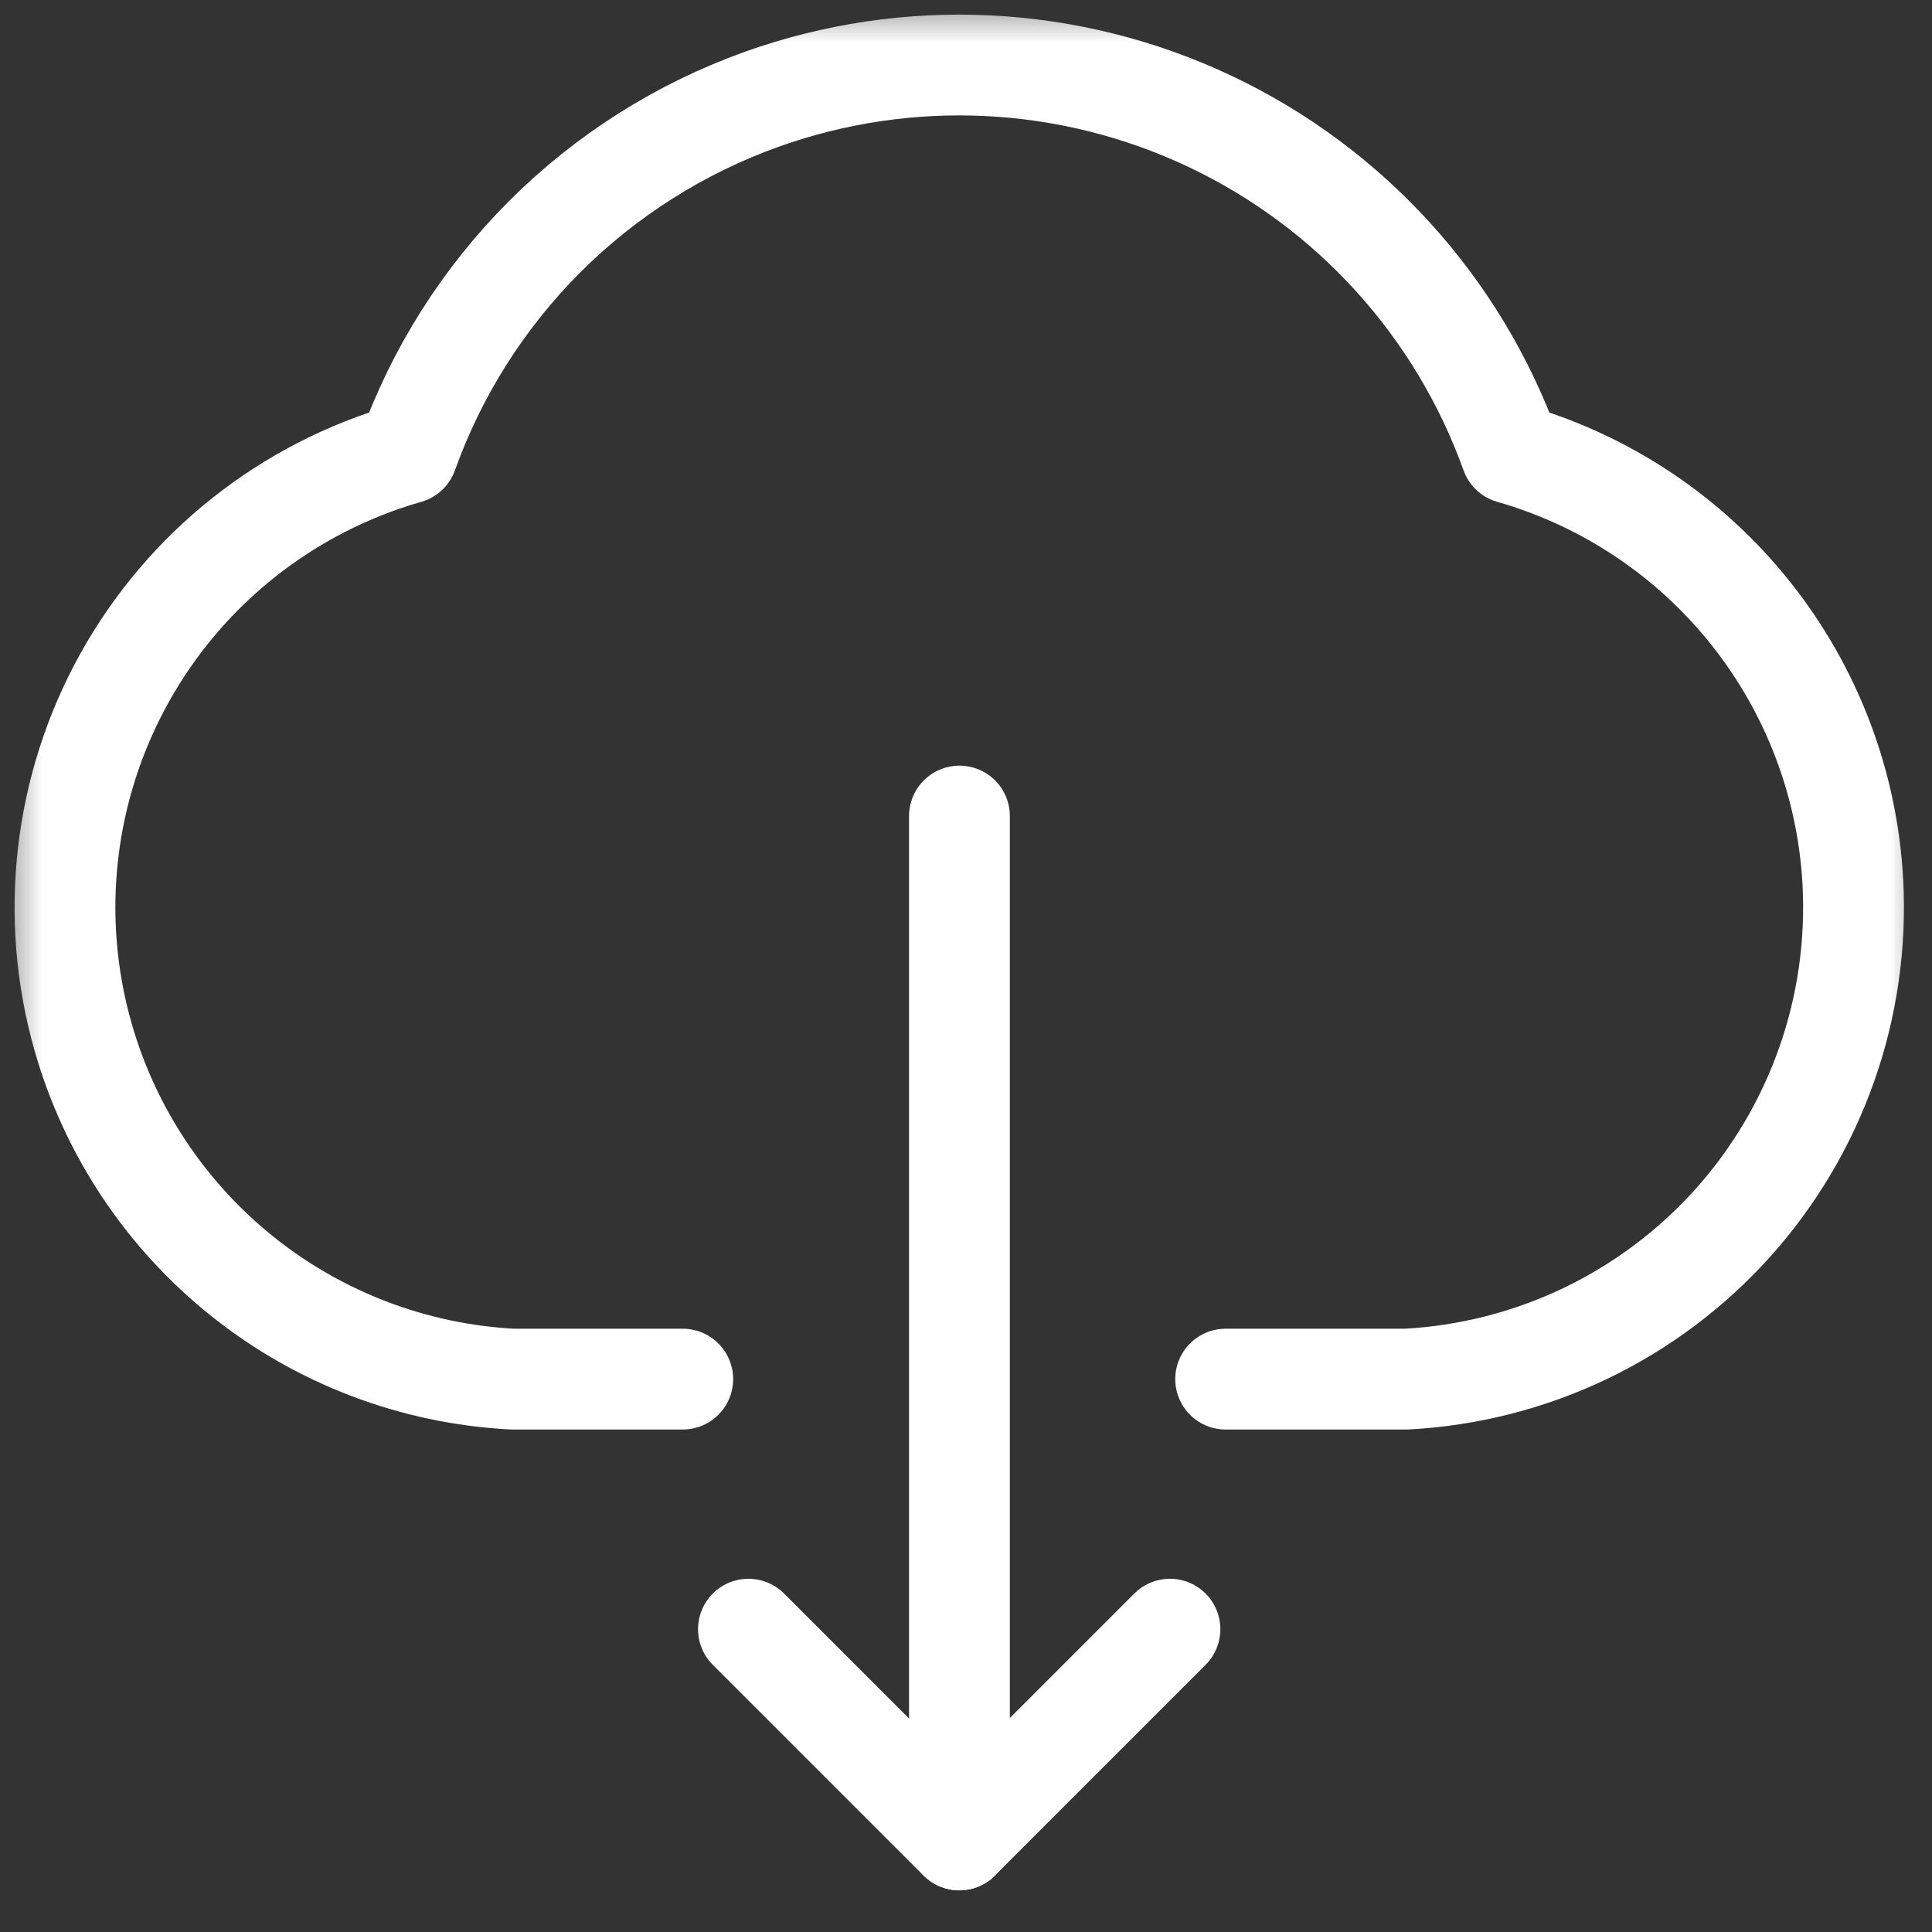
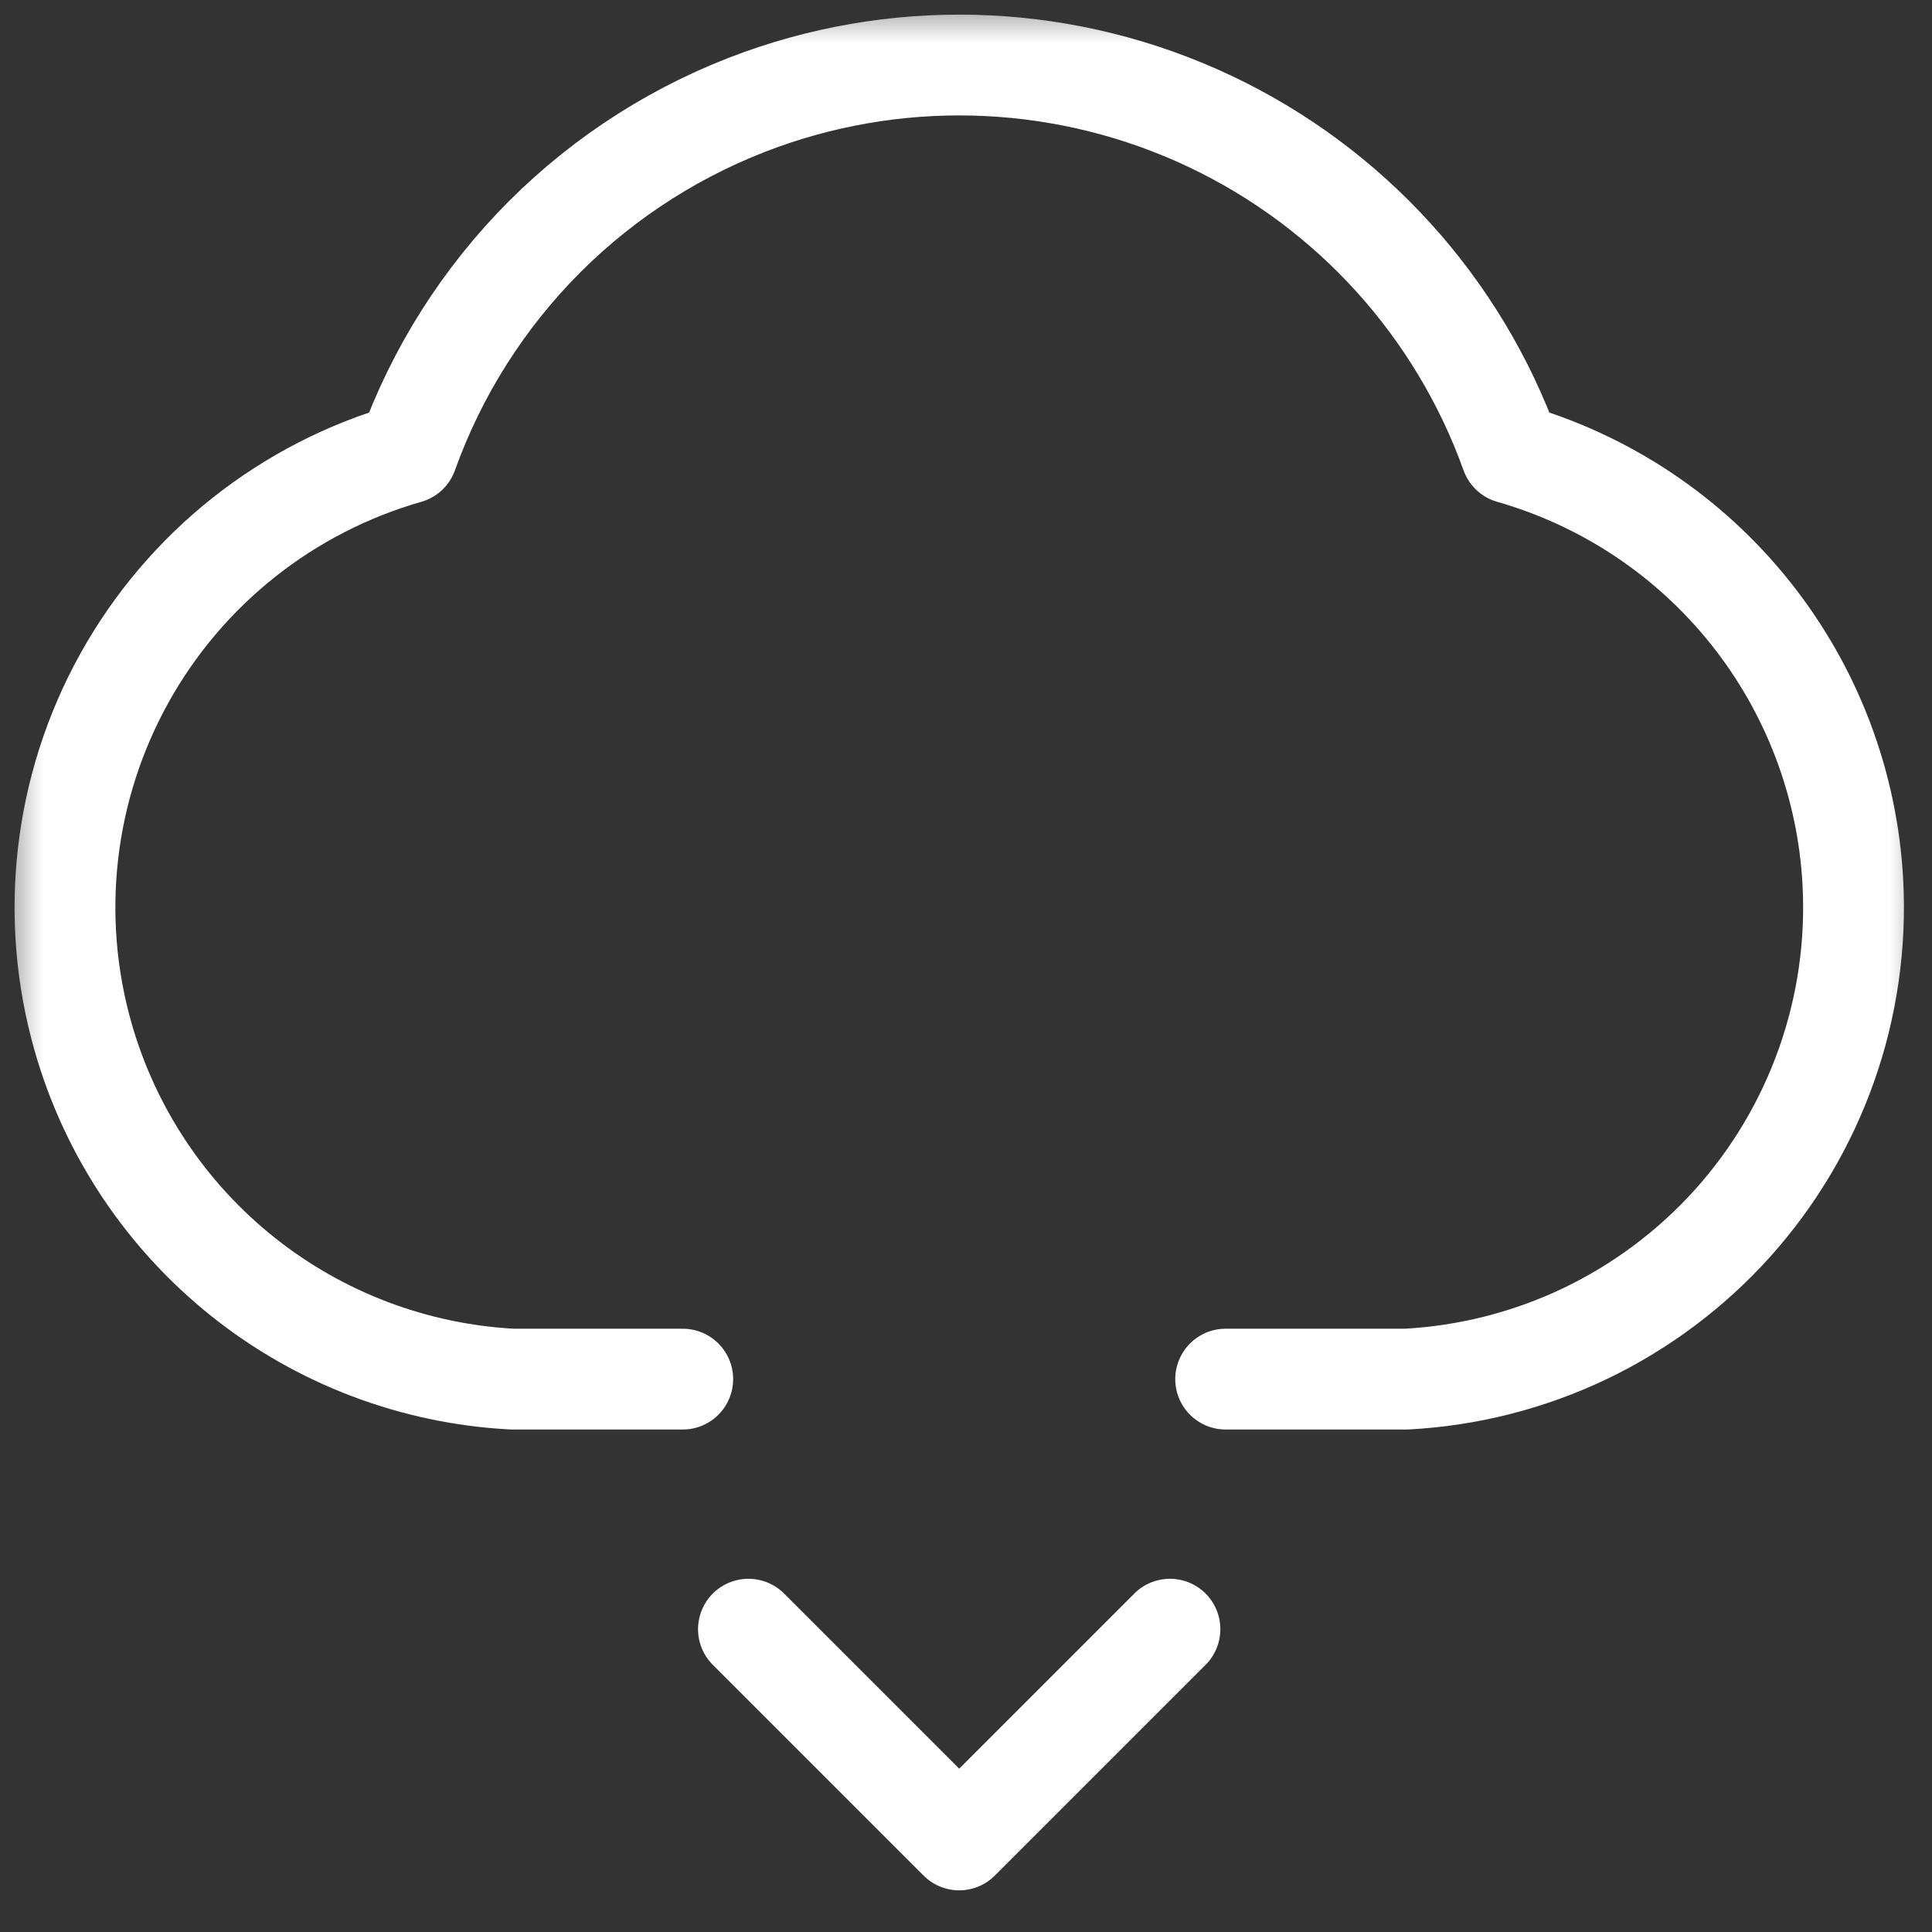
<svg xmlns="http://www.w3.org/2000/svg" width="23" height="23" viewBox="0 0 23 23" fill="none">
  <rect x="0" y="0" width="23" height="23" fill="#333333" stroke="none" />
  <mask id="mask0_1333_12518" style="mask-type:luminance" maskUnits="userSpaceOnUse" x="0" y="0" width="23" height="23">
-     <path d="M23 0H0V23H23V0Z" fill="white" />
+     <path d="M23 0H0V23H23V0" fill="white" />
  </mask>
  <g mask="url(#mask0_1333_12518)">
    <path d="M14.591 16.418H16.742C17.479 16.379 18.201 16.195 18.868 15.877C19.534 15.558 20.131 15.112 20.625 14.563C21.118 14.014 21.499 13.373 21.745 12.676C21.991 11.98 22.097 11.242 22.058 10.505C21.996 9.336 21.57 8.215 20.84 7.299C20.111 6.384 19.114 5.719 17.988 5.397C17.363 3.655 16.072 2.232 14.399 1.442C12.726 0.652 10.807 0.559 9.065 1.183C8.095 1.531 7.214 2.089 6.485 2.817C5.757 3.546 5.198 4.427 4.851 5.397C3.417 5.807 2.205 6.769 1.481 8.073C0.757 9.376 0.58 10.914 0.99 12.348C1.312 13.474 1.977 14.471 2.893 15.201C3.809 15.931 4.929 16.356 6.099 16.418H8.128" stroke="white" stroke-width="1.2" stroke-miterlimit="10" stroke-linecap="round" stroke-linejoin="round" />
-     <path d="M11.422 9.715V21.904" stroke="white" stroke-width="1.2" stroke-miterlimit="10" stroke-linecap="round" />
    <path d="M8.91 19.395L11.419 21.904L13.928 19.395" stroke="white" stroke-width="1.2" stroke-miterlimit="10" stroke-linecap="round" stroke-linejoin="round" />
  </g>
</svg>